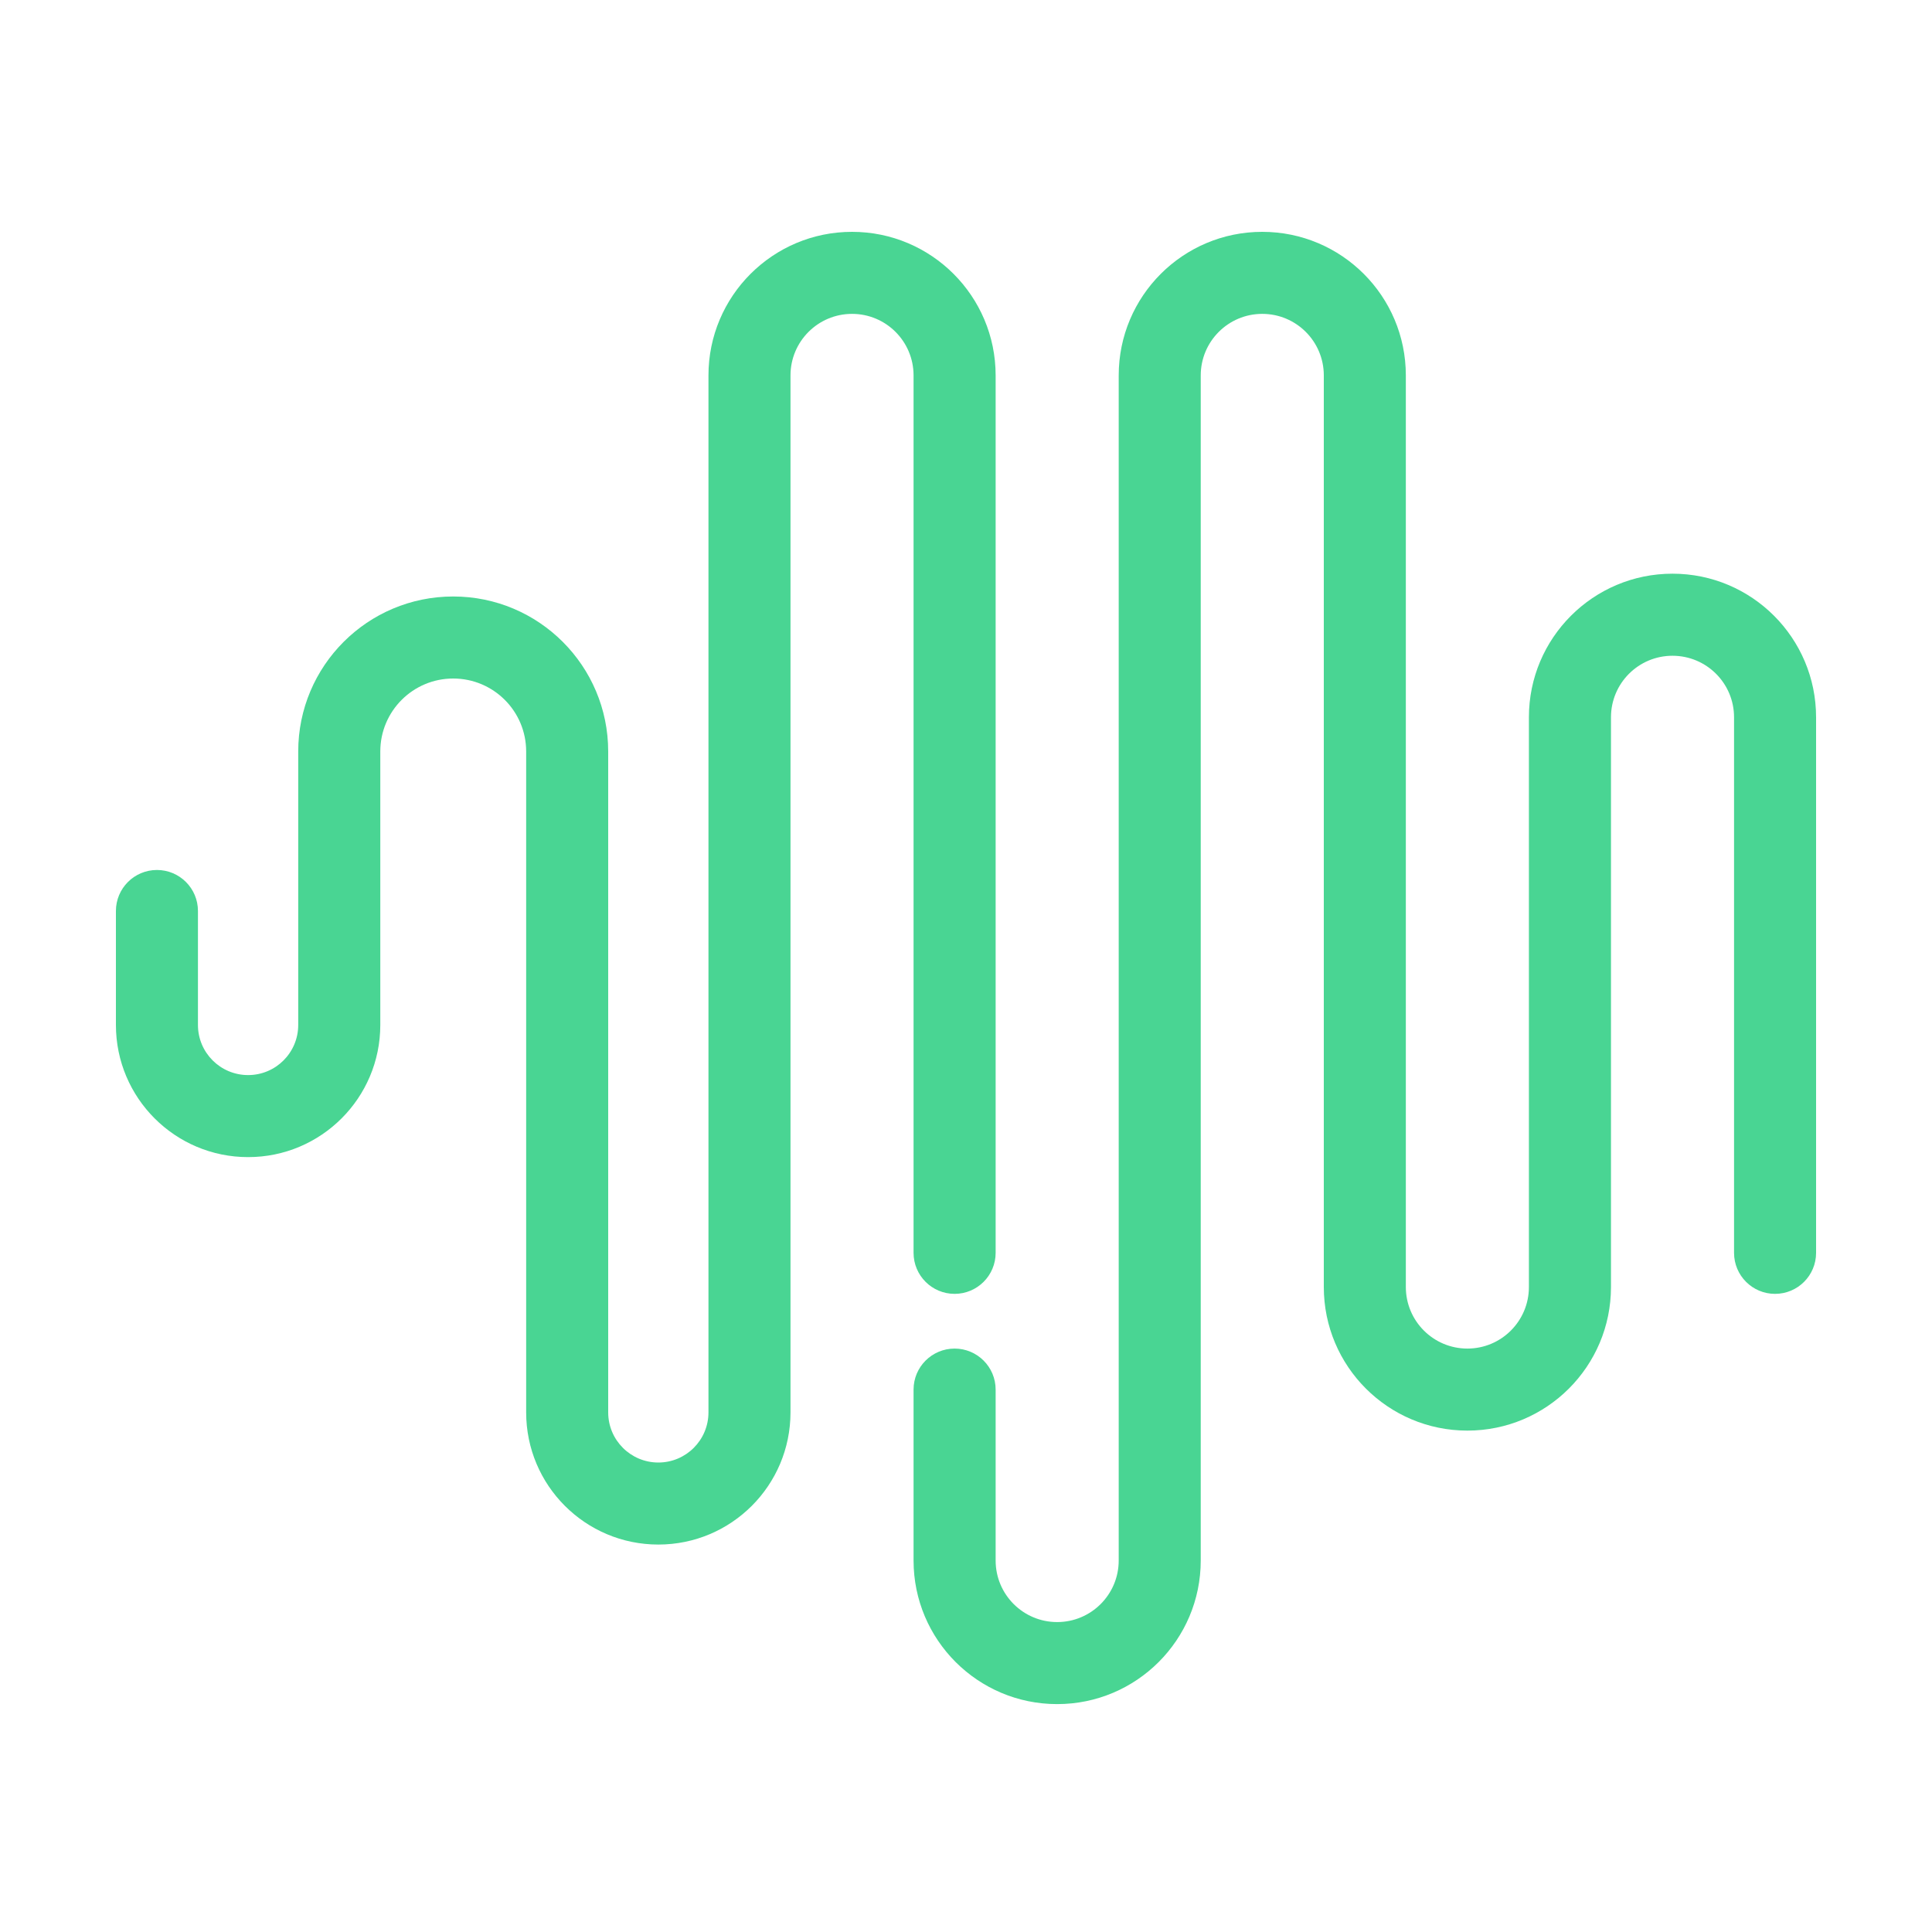
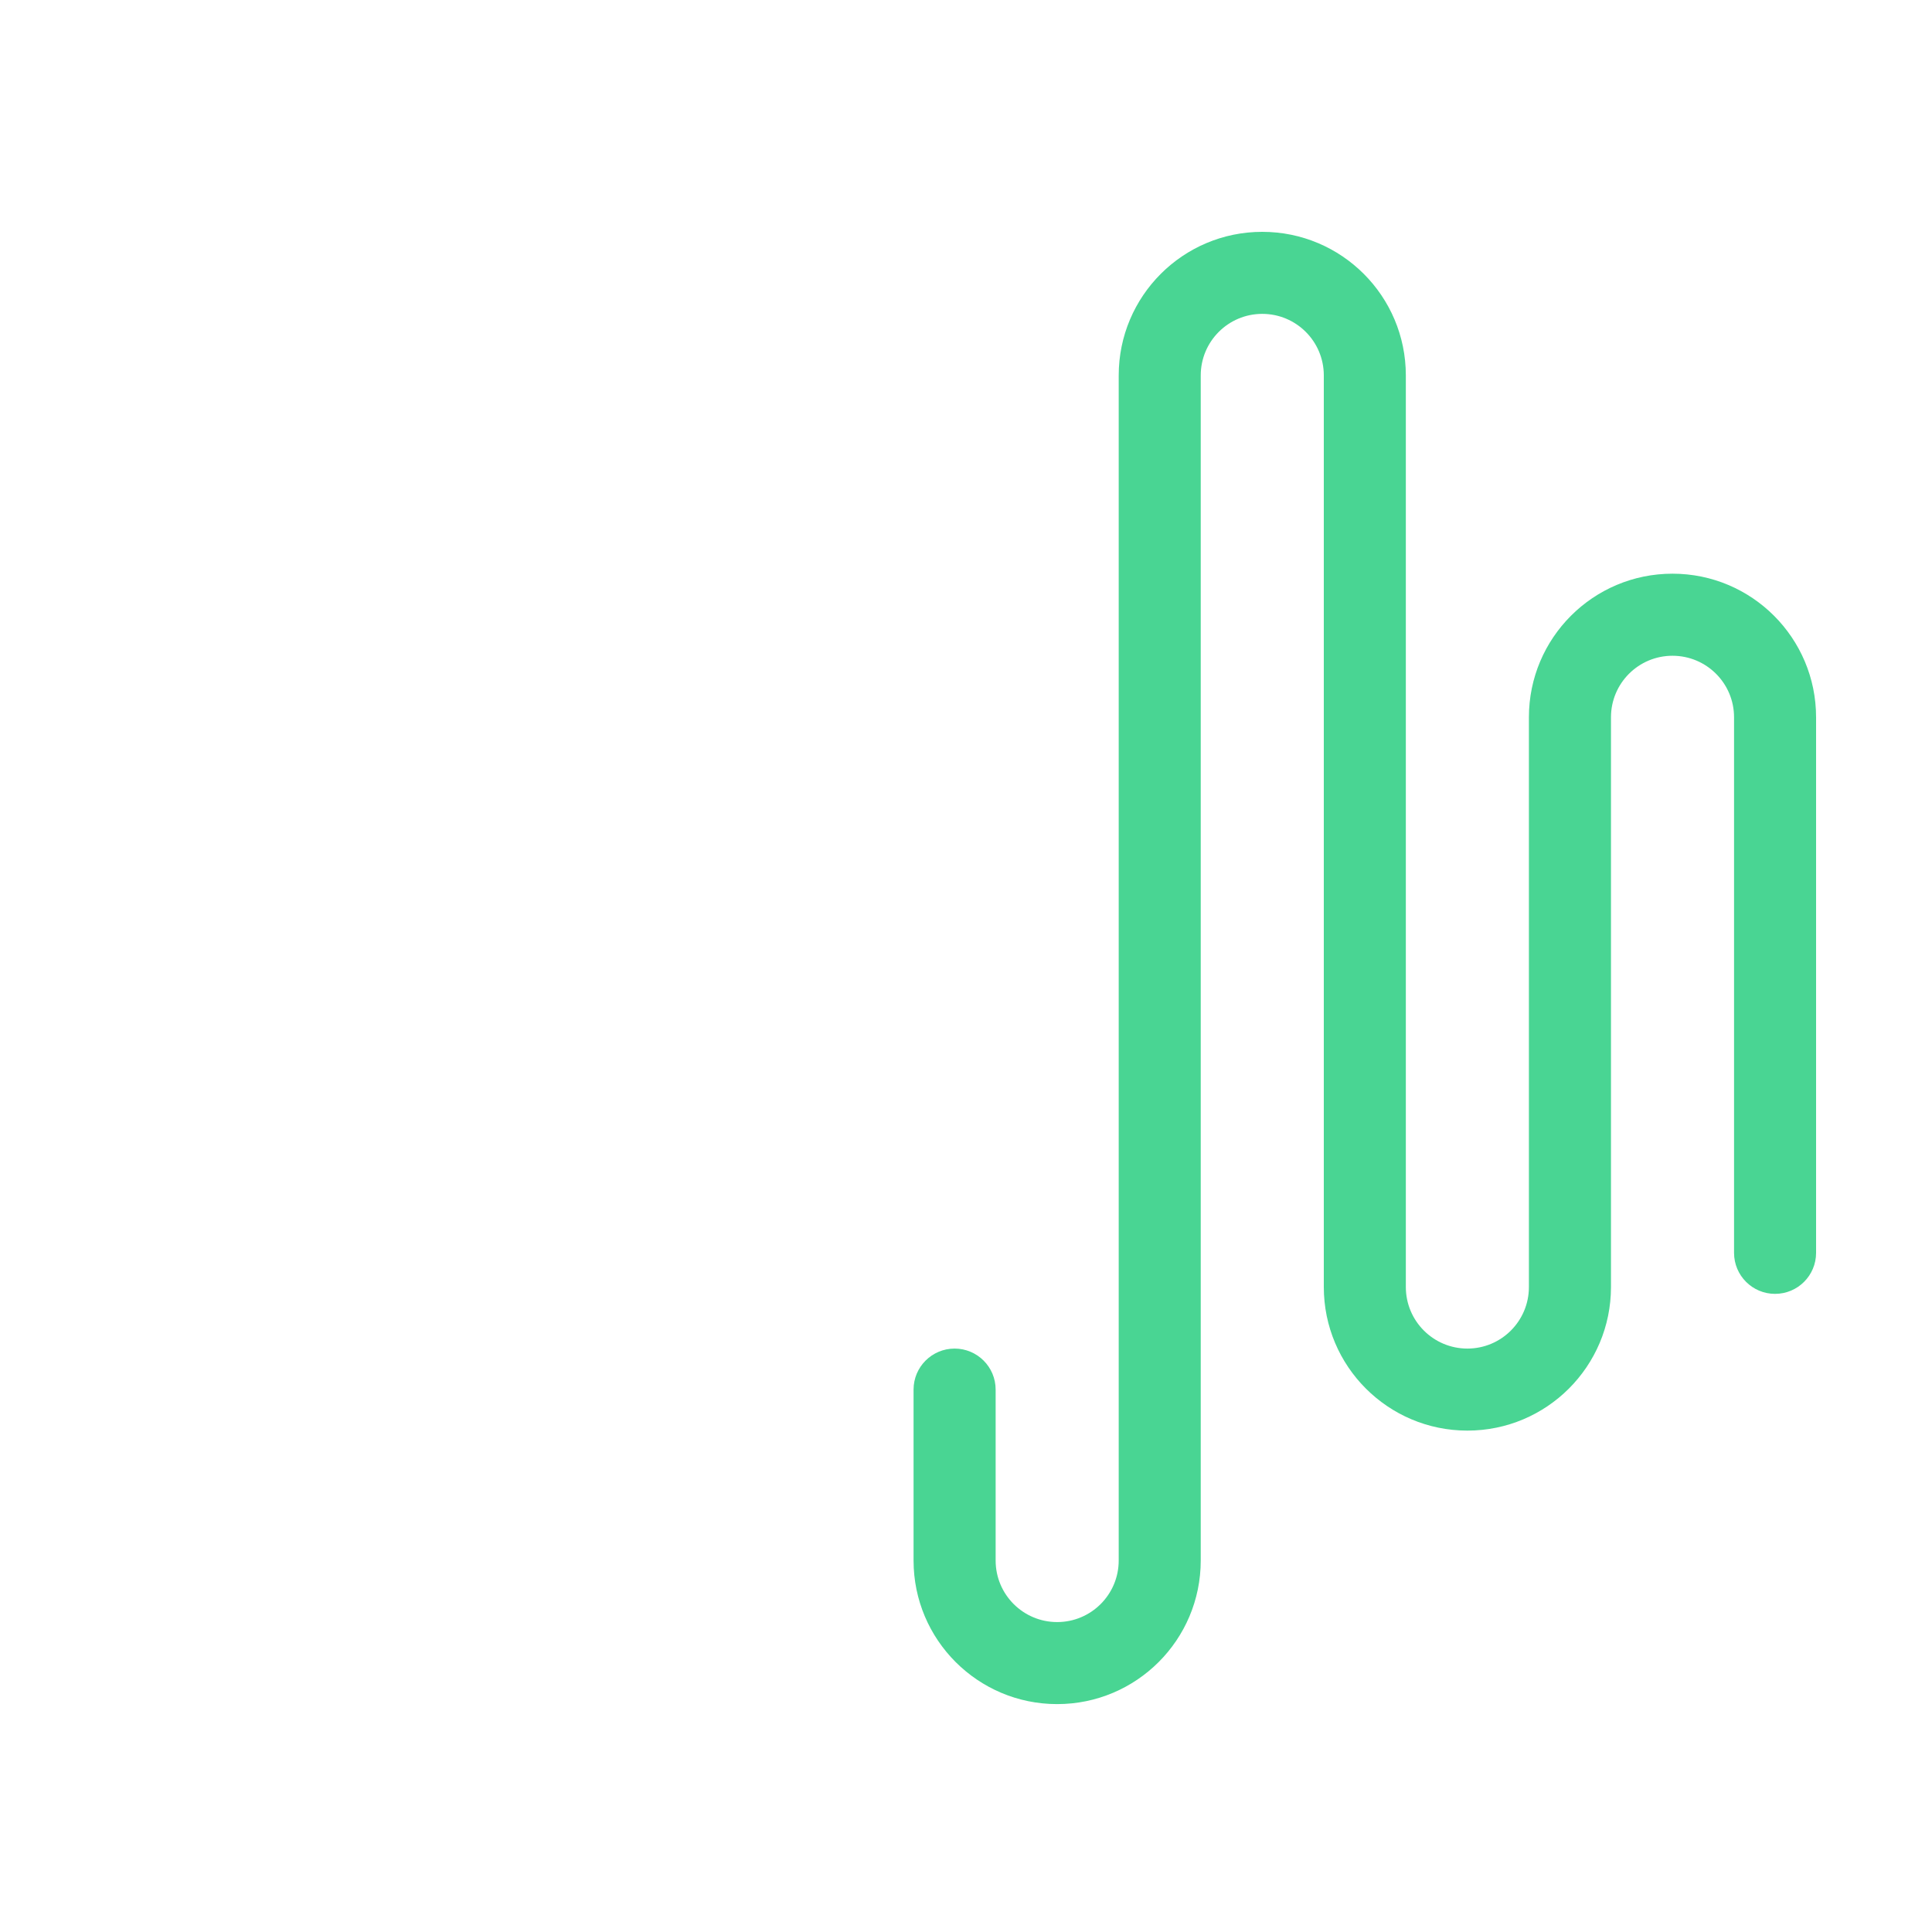
<svg xmlns="http://www.w3.org/2000/svg" width="50" height="50" viewBox="0 0 50 50" fill="none">
-   <path fill-rule="evenodd" clip-rule="evenodd" d="M22.051 8.123C21.171 8.123 20.458 8.836 20.458 9.716V36.552C20.458 38.442 18.927 39.973 17.038 39.973C15.148 39.973 13.617 38.442 13.617 36.552V19.448C13.617 18.405 12.772 17.56 11.729 17.56C10.687 17.56 9.842 18.405 9.842 19.448V26.526C9.842 28.415 8.31 29.946 6.421 29.946C4.532 29.946 3 28.415 3 26.526V23.576C3 22.99 3.475 22.515 4.062 22.515C4.648 22.515 5.123 22.99 5.123 23.576V26.526C5.123 27.242 5.704 27.823 6.421 27.823C7.138 27.823 7.718 27.242 7.718 26.526V19.448C7.718 17.233 9.514 15.437 11.729 15.437C13.944 15.437 15.74 17.233 15.74 19.448V36.552C15.74 37.269 16.321 37.85 17.038 37.85C17.754 37.85 18.335 37.269 18.335 36.552V9.716C18.335 7.664 19.999 6 22.051 6C24.103 6 25.767 7.664 25.767 9.716V32.424C25.767 33.01 25.291 33.485 24.705 33.485C24.119 33.485 23.643 33.01 23.643 32.424V9.716C23.643 8.836 22.93 8.123 22.051 8.123Z" fill="#49D593" />
  <path fill-rule="evenodd" clip-rule="evenodd" d="M32.667 8.123C31.788 8.123 31.075 8.836 31.075 9.716V40.386C31.075 42.438 29.411 44.102 27.359 44.102C25.307 44.102 23.643 42.438 23.643 40.386V35.962C23.643 35.376 24.119 34.901 24.705 34.901C25.291 34.901 25.767 35.376 25.767 35.962V40.386C25.767 41.266 26.48 41.979 27.359 41.979C28.239 41.979 28.952 41.266 28.952 40.386V9.716C28.952 7.664 30.615 6 32.667 6C34.72 6 36.383 7.664 36.383 9.716V33.308C36.383 34.188 37.096 34.901 37.976 34.901C38.855 34.901 39.568 34.188 39.568 33.308V18.563C39.568 16.511 41.232 14.847 43.284 14.847C45.336 14.847 47 16.511 47 18.563V32.424C47 33.01 46.525 33.485 45.938 33.485C45.352 33.485 44.877 33.01 44.877 32.424V18.563C44.877 17.683 44.164 16.971 43.284 16.971C42.405 16.971 41.692 17.683 41.692 18.563V33.308C41.692 35.361 40.028 37.024 37.976 37.024C35.924 37.024 34.26 35.361 34.26 33.308V9.716C34.26 8.836 33.547 8.123 32.667 8.123Z" fill="#49D593" />
</svg>